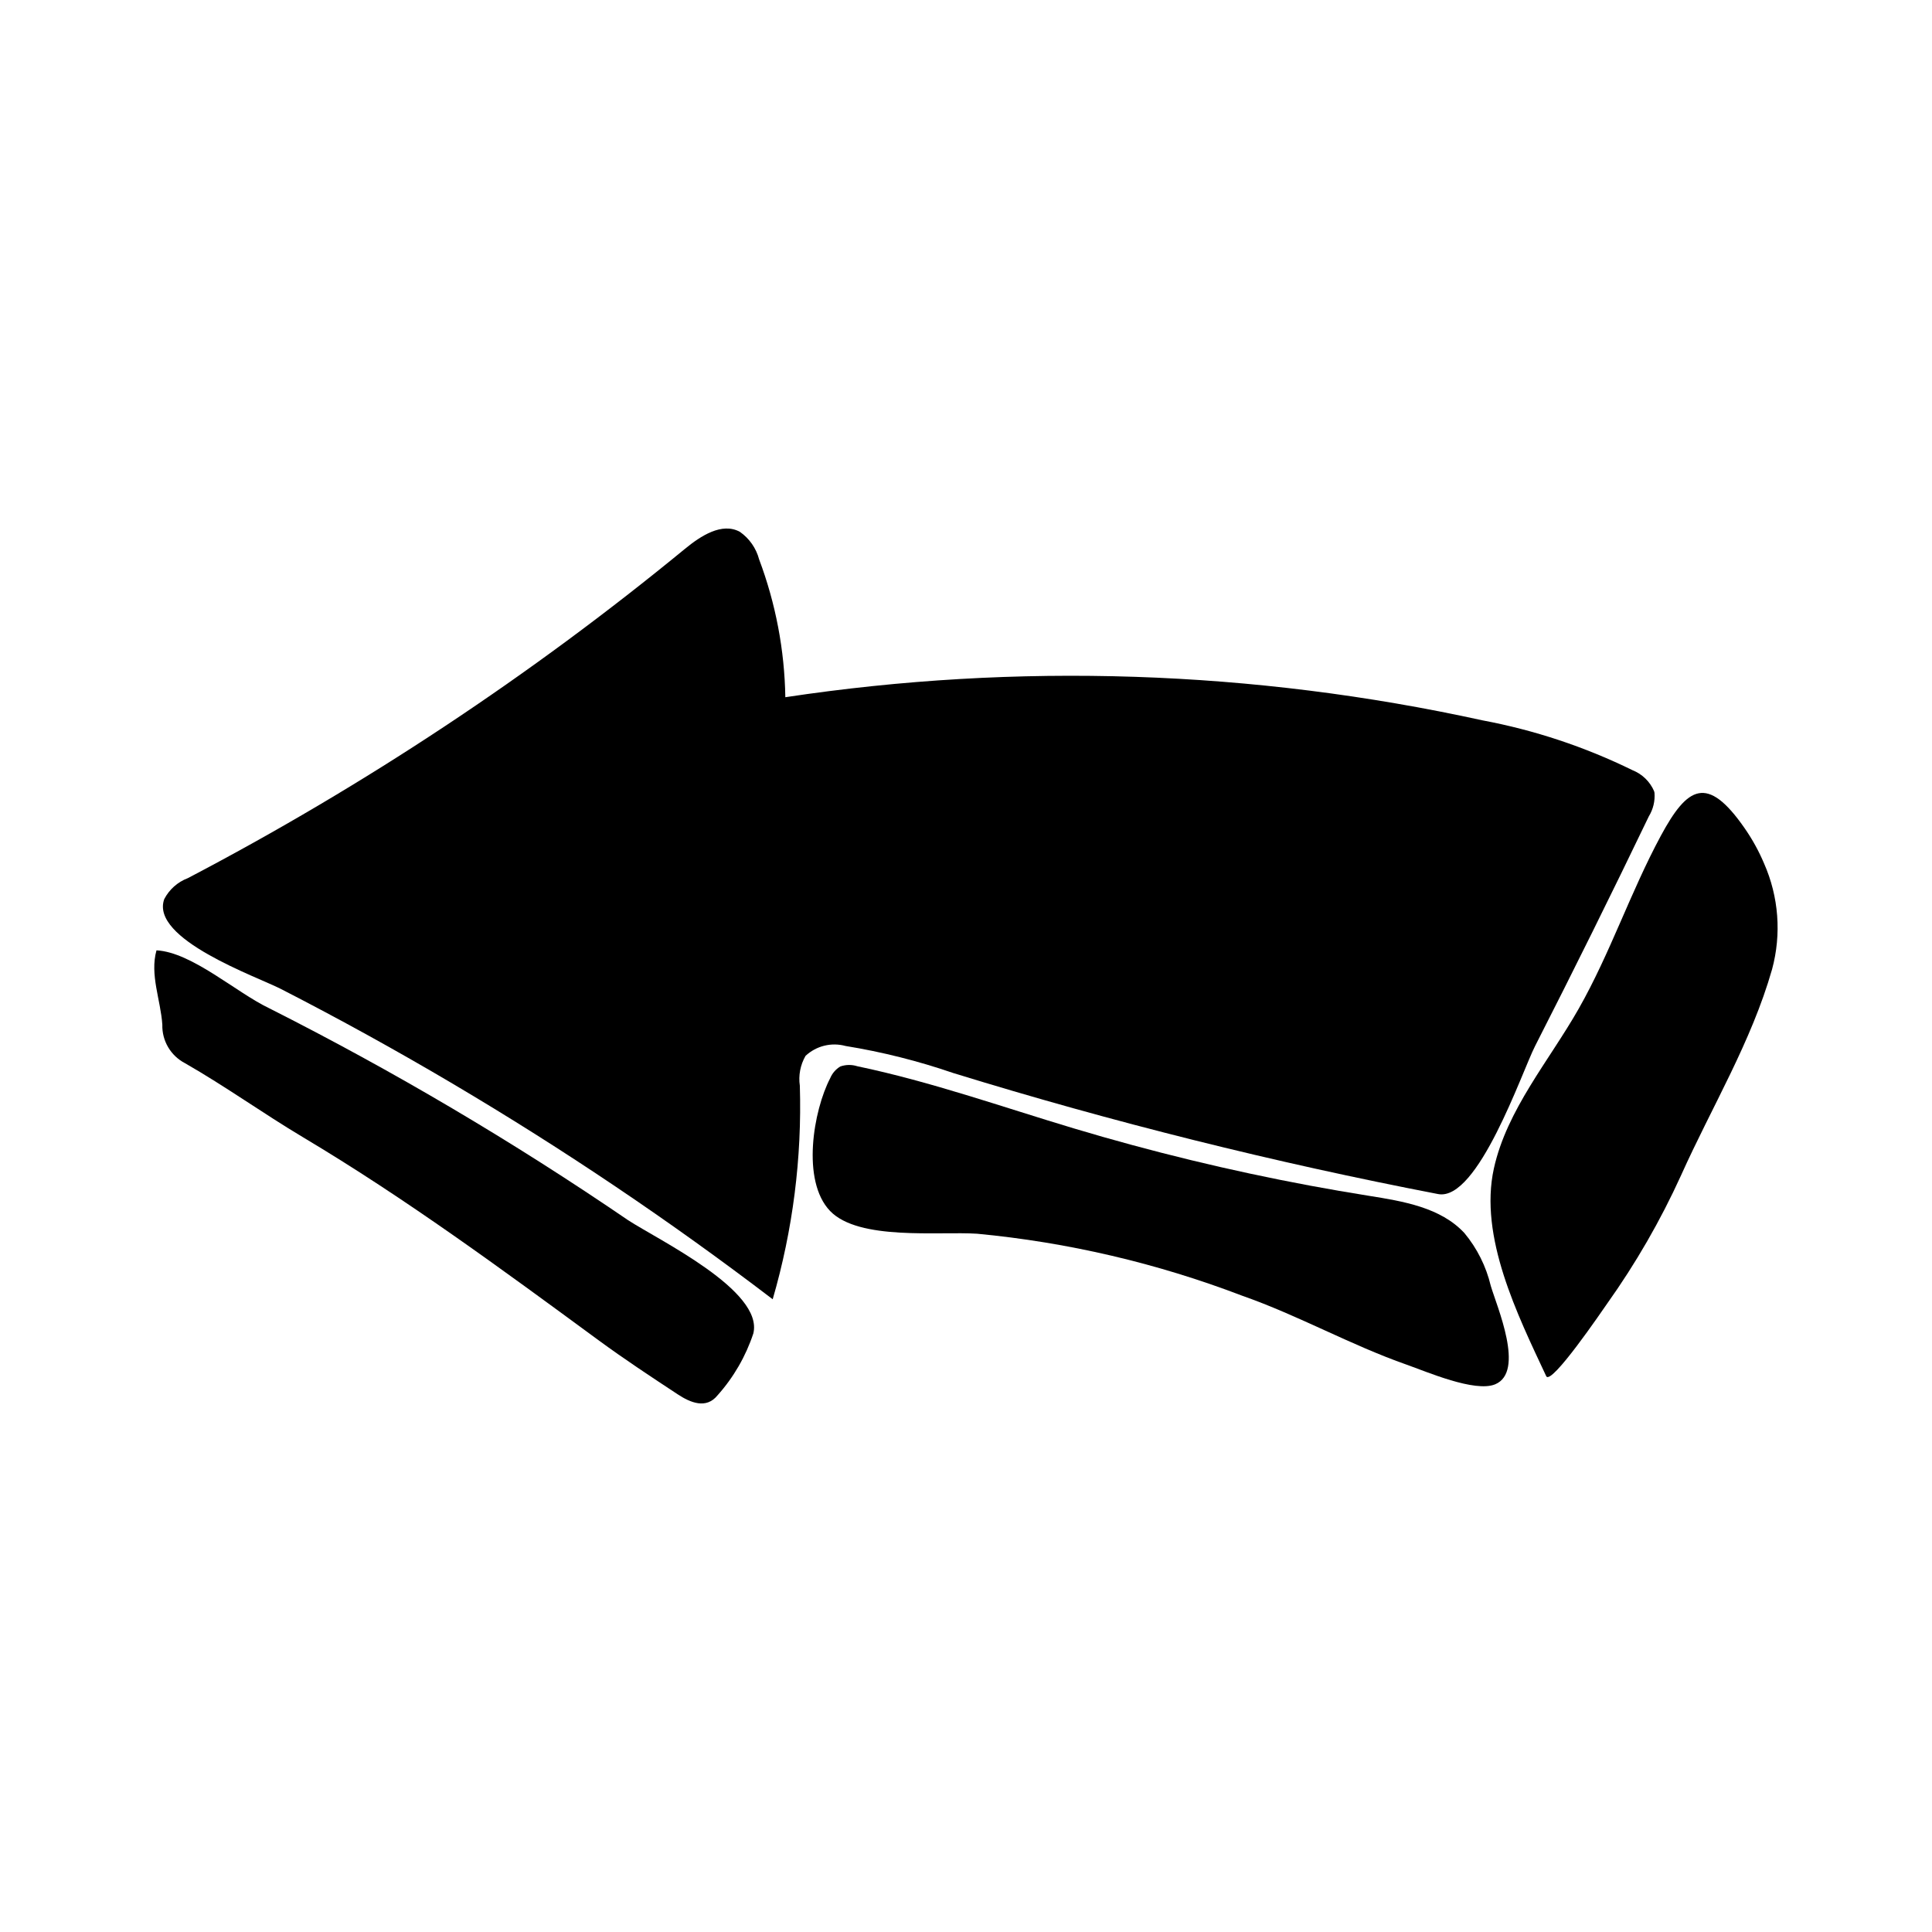
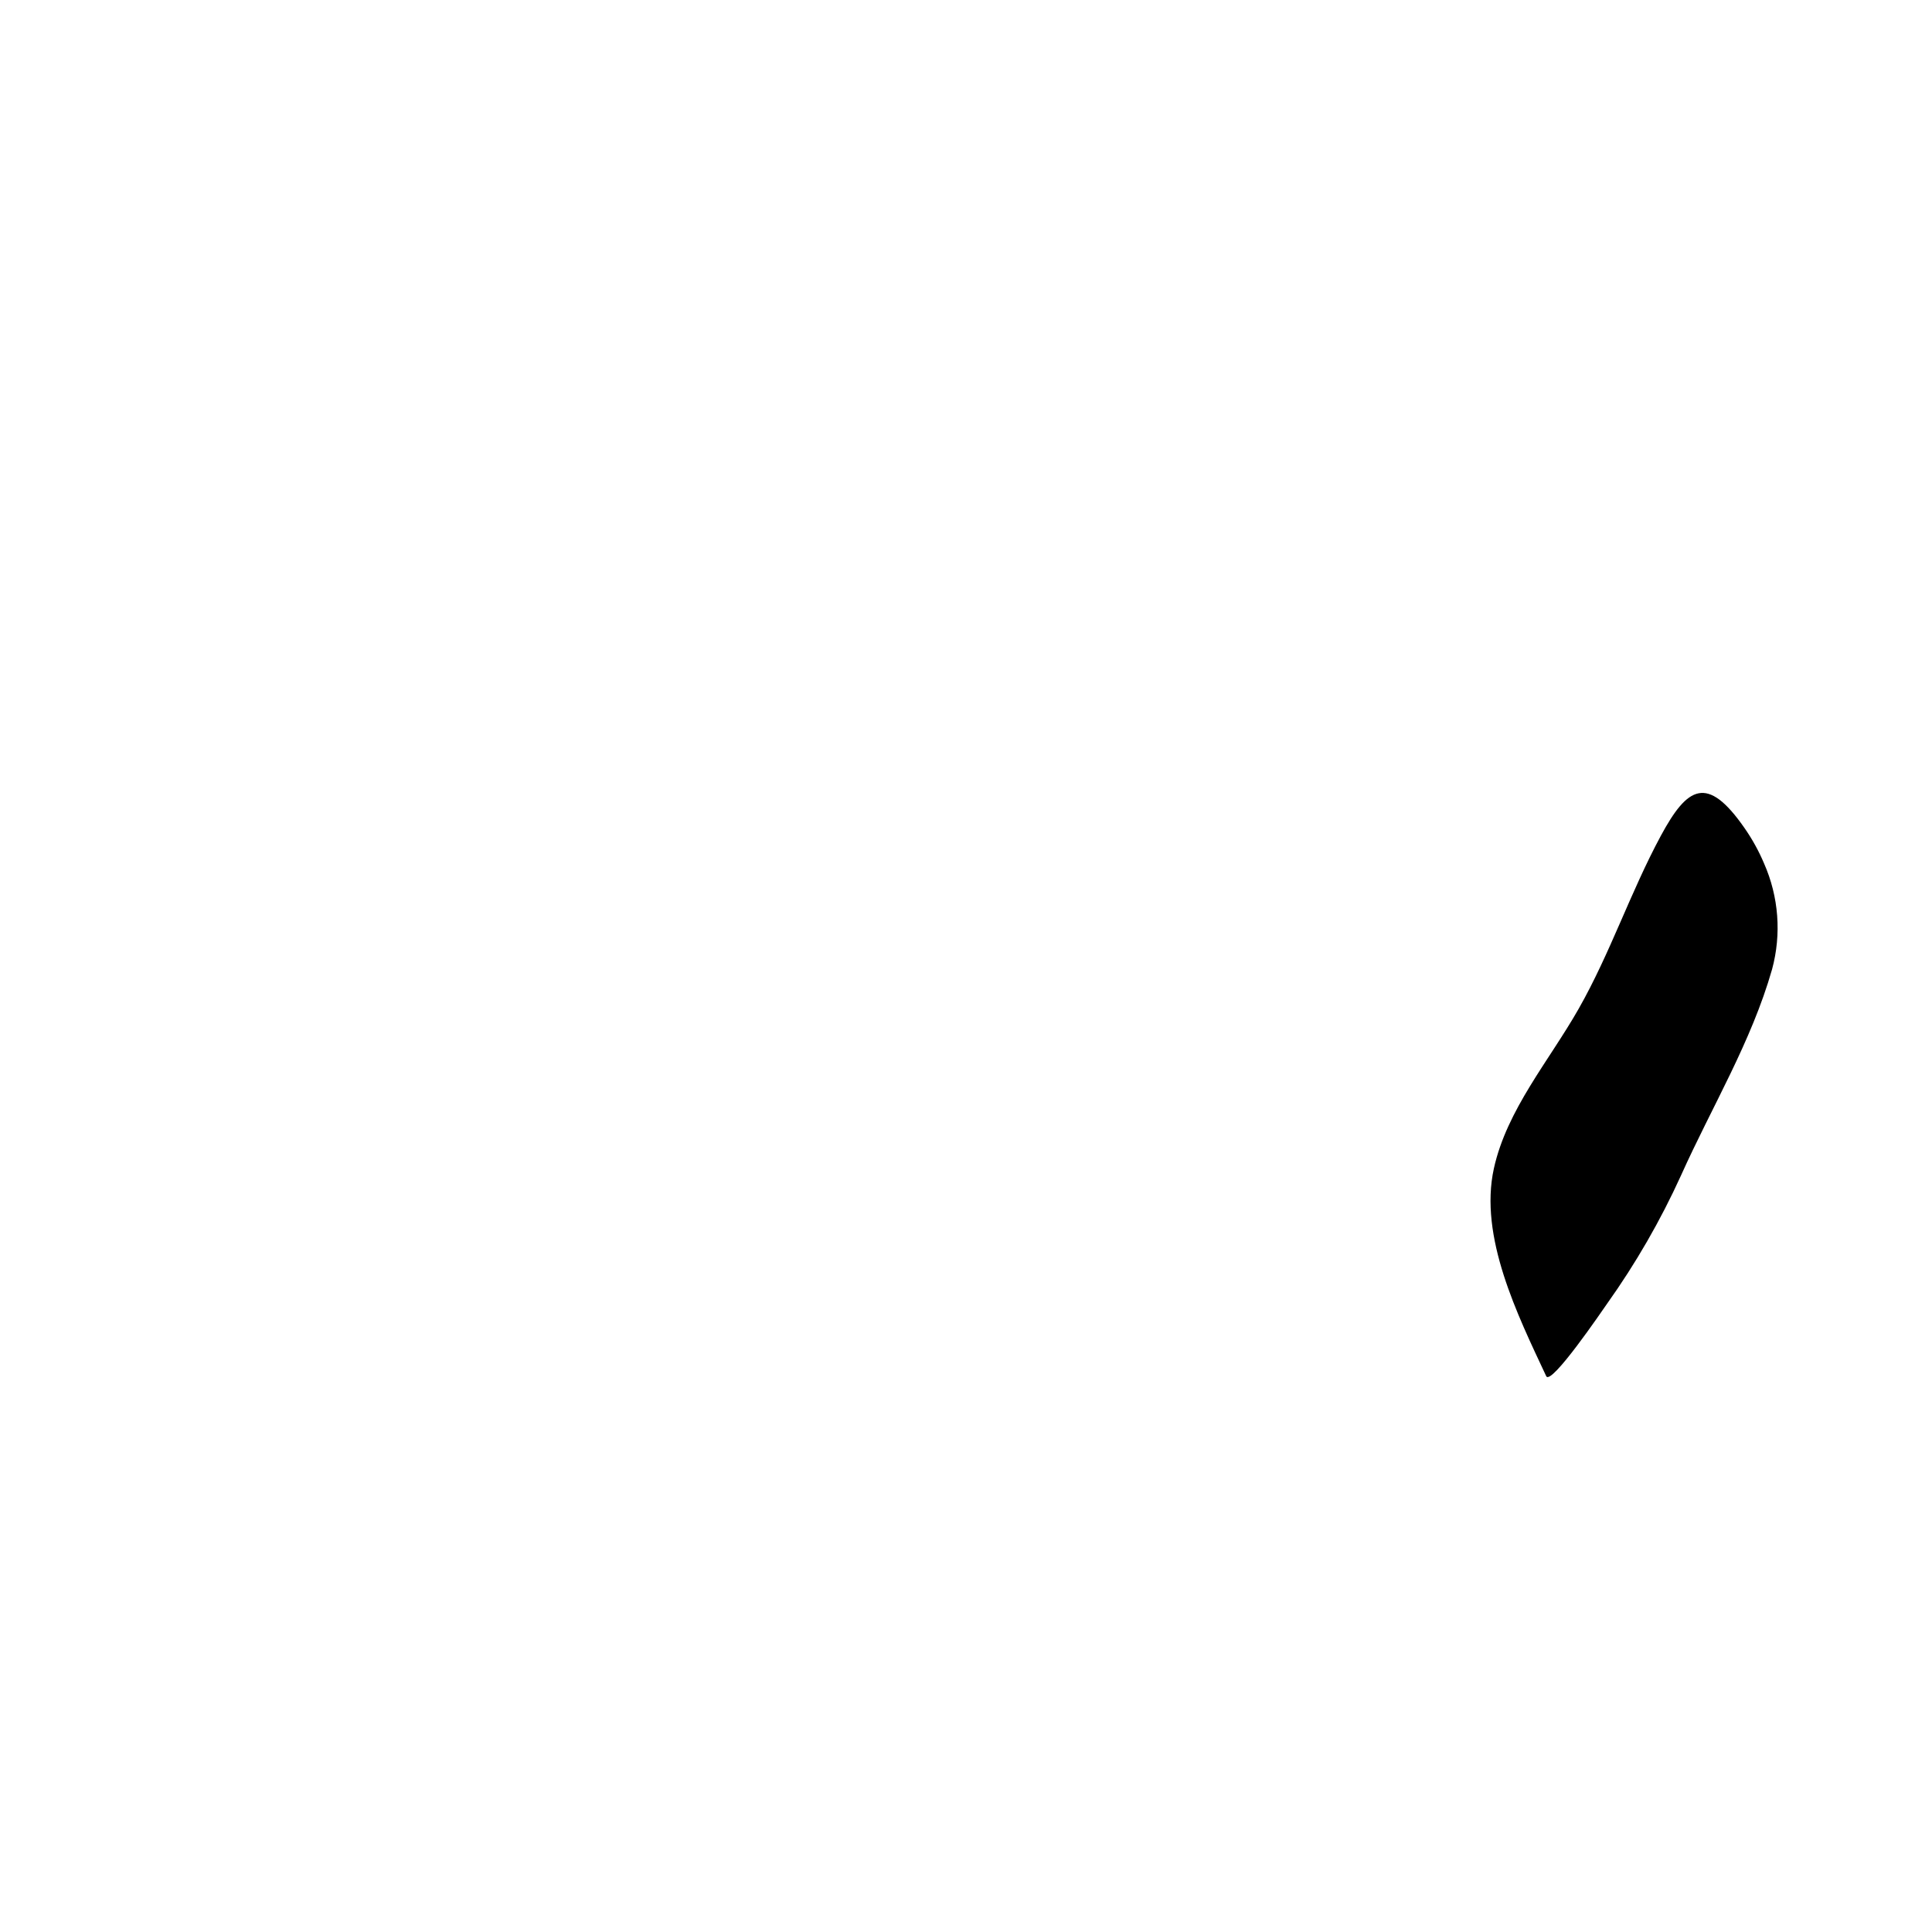
<svg xmlns="http://www.w3.org/2000/svg" fill="#000000" width="800px" height="800px" version="1.1" viewBox="144 144 512 512">
  <g>
-     <path d="m310.46 467.37c-30.441-20.793-62.223-39.562-95.133-56.18-8.727-4.156-20.469-14.84-29.855-15.34-1.816 6.441 1.121 13.203 1.547 19.699v0.004c-0.117 4.266 2.211 8.223 5.992 10.195 10.688 6.113 20.734 13.34 31.316 19.652 27.262 16.262 52.77 35.035 78.309 53.789 6.82 5.008 13.898 9.668 20.969 14.324 3.375 2.223 7.57 3.981 10.562 0.246v0.004c4.25-4.758 7.477-10.336 9.477-16.391 2.758-11.336-25.027-24.699-33.184-30.004z" />
-     <path d="m491.14 458.2c-21.117-3.938-42.012-9-62.59-15.172-19.062-5.715-37.883-12.387-57.359-16.465-1.469-0.469-3.051-0.445-4.504 0.066-1.199 0.723-2.137 1.809-2.676 3.102-4.445 8.516-7.699 27.172-0.047 35.172 7.606 7.949 28.852 5.379 38.984 6.047 24.051 2.277 47.68 7.805 70.246 16.43 14.898 5.215 28.723 13.062 43.621 18.285 5.133 1.801 18.059 7.422 23.422 5.188 7.988-3.336 0.449-20.598-1.172-26.109-1.223-5.133-3.609-9.914-6.981-13.973-6.301-6.797-16.25-8.43-25.406-9.887-5.188-0.828-10.367-1.723-15.539-2.684z" />
-     <path d="m582.36 353.68c-1.098-2.547-3.16-4.551-5.738-5.574-12.609-6.184-25.996-10.629-39.801-13.215-60.676-13.309-123.27-15.383-184.7-6.121-0.203-12.488-2.555-24.848-6.949-36.539-0.785-2.961-2.594-5.543-5.106-7.297-4.754-2.582-10.367 1.082-14.547 4.516-40.816 33.523-84.965 62.766-131.75 87.273-2.691 1.02-4.91 2.992-6.238 5.543-3.844 10.613 24.547 20.555 30.898 23.812 15.418 7.91 30.59 16.273 45.516 25.098h-0.004c29.375 17.363 57.703 36.445 84.832 57.145 5.34-18.367 7.769-37.453 7.195-56.57-0.406-2.738 0.125-5.535 1.508-7.934 2.844-2.656 6.859-3.644 10.609-2.621 9.711 1.578 19.27 3.981 28.574 7.18 42.203 13.008 85.086 23.711 128.45 32.062 10.551 2.027 22.254-32.461 25.68-39.176 10.297-20.191 20.355-40.504 30.176-60.934v0.004c1.141-1.863 1.664-4.039 1.496-6.215-0.027-0.148-0.062-0.293-0.102-0.438z" />
    <path d="m611.49 372.81c-1.402-3.312-3.148-6.473-5.211-9.422-9.848-14.145-15.082-10.977-22.137 2.098-8.07 14.957-13.395 31.113-21.812 45.91-7.797 13.719-18.992 26.672-22.434 42.25-4 18.117 6.266 38.812 13.867 55.051 1.25 2.668 14.984-17.574 16.117-19.18 7.609-10.684 14.176-22.07 19.605-34.012 8.156-18.164 18.641-35.379 24.133-54.629 2.523-9.324 1.773-19.23-2.129-28.066z" />
  </g>
</svg>